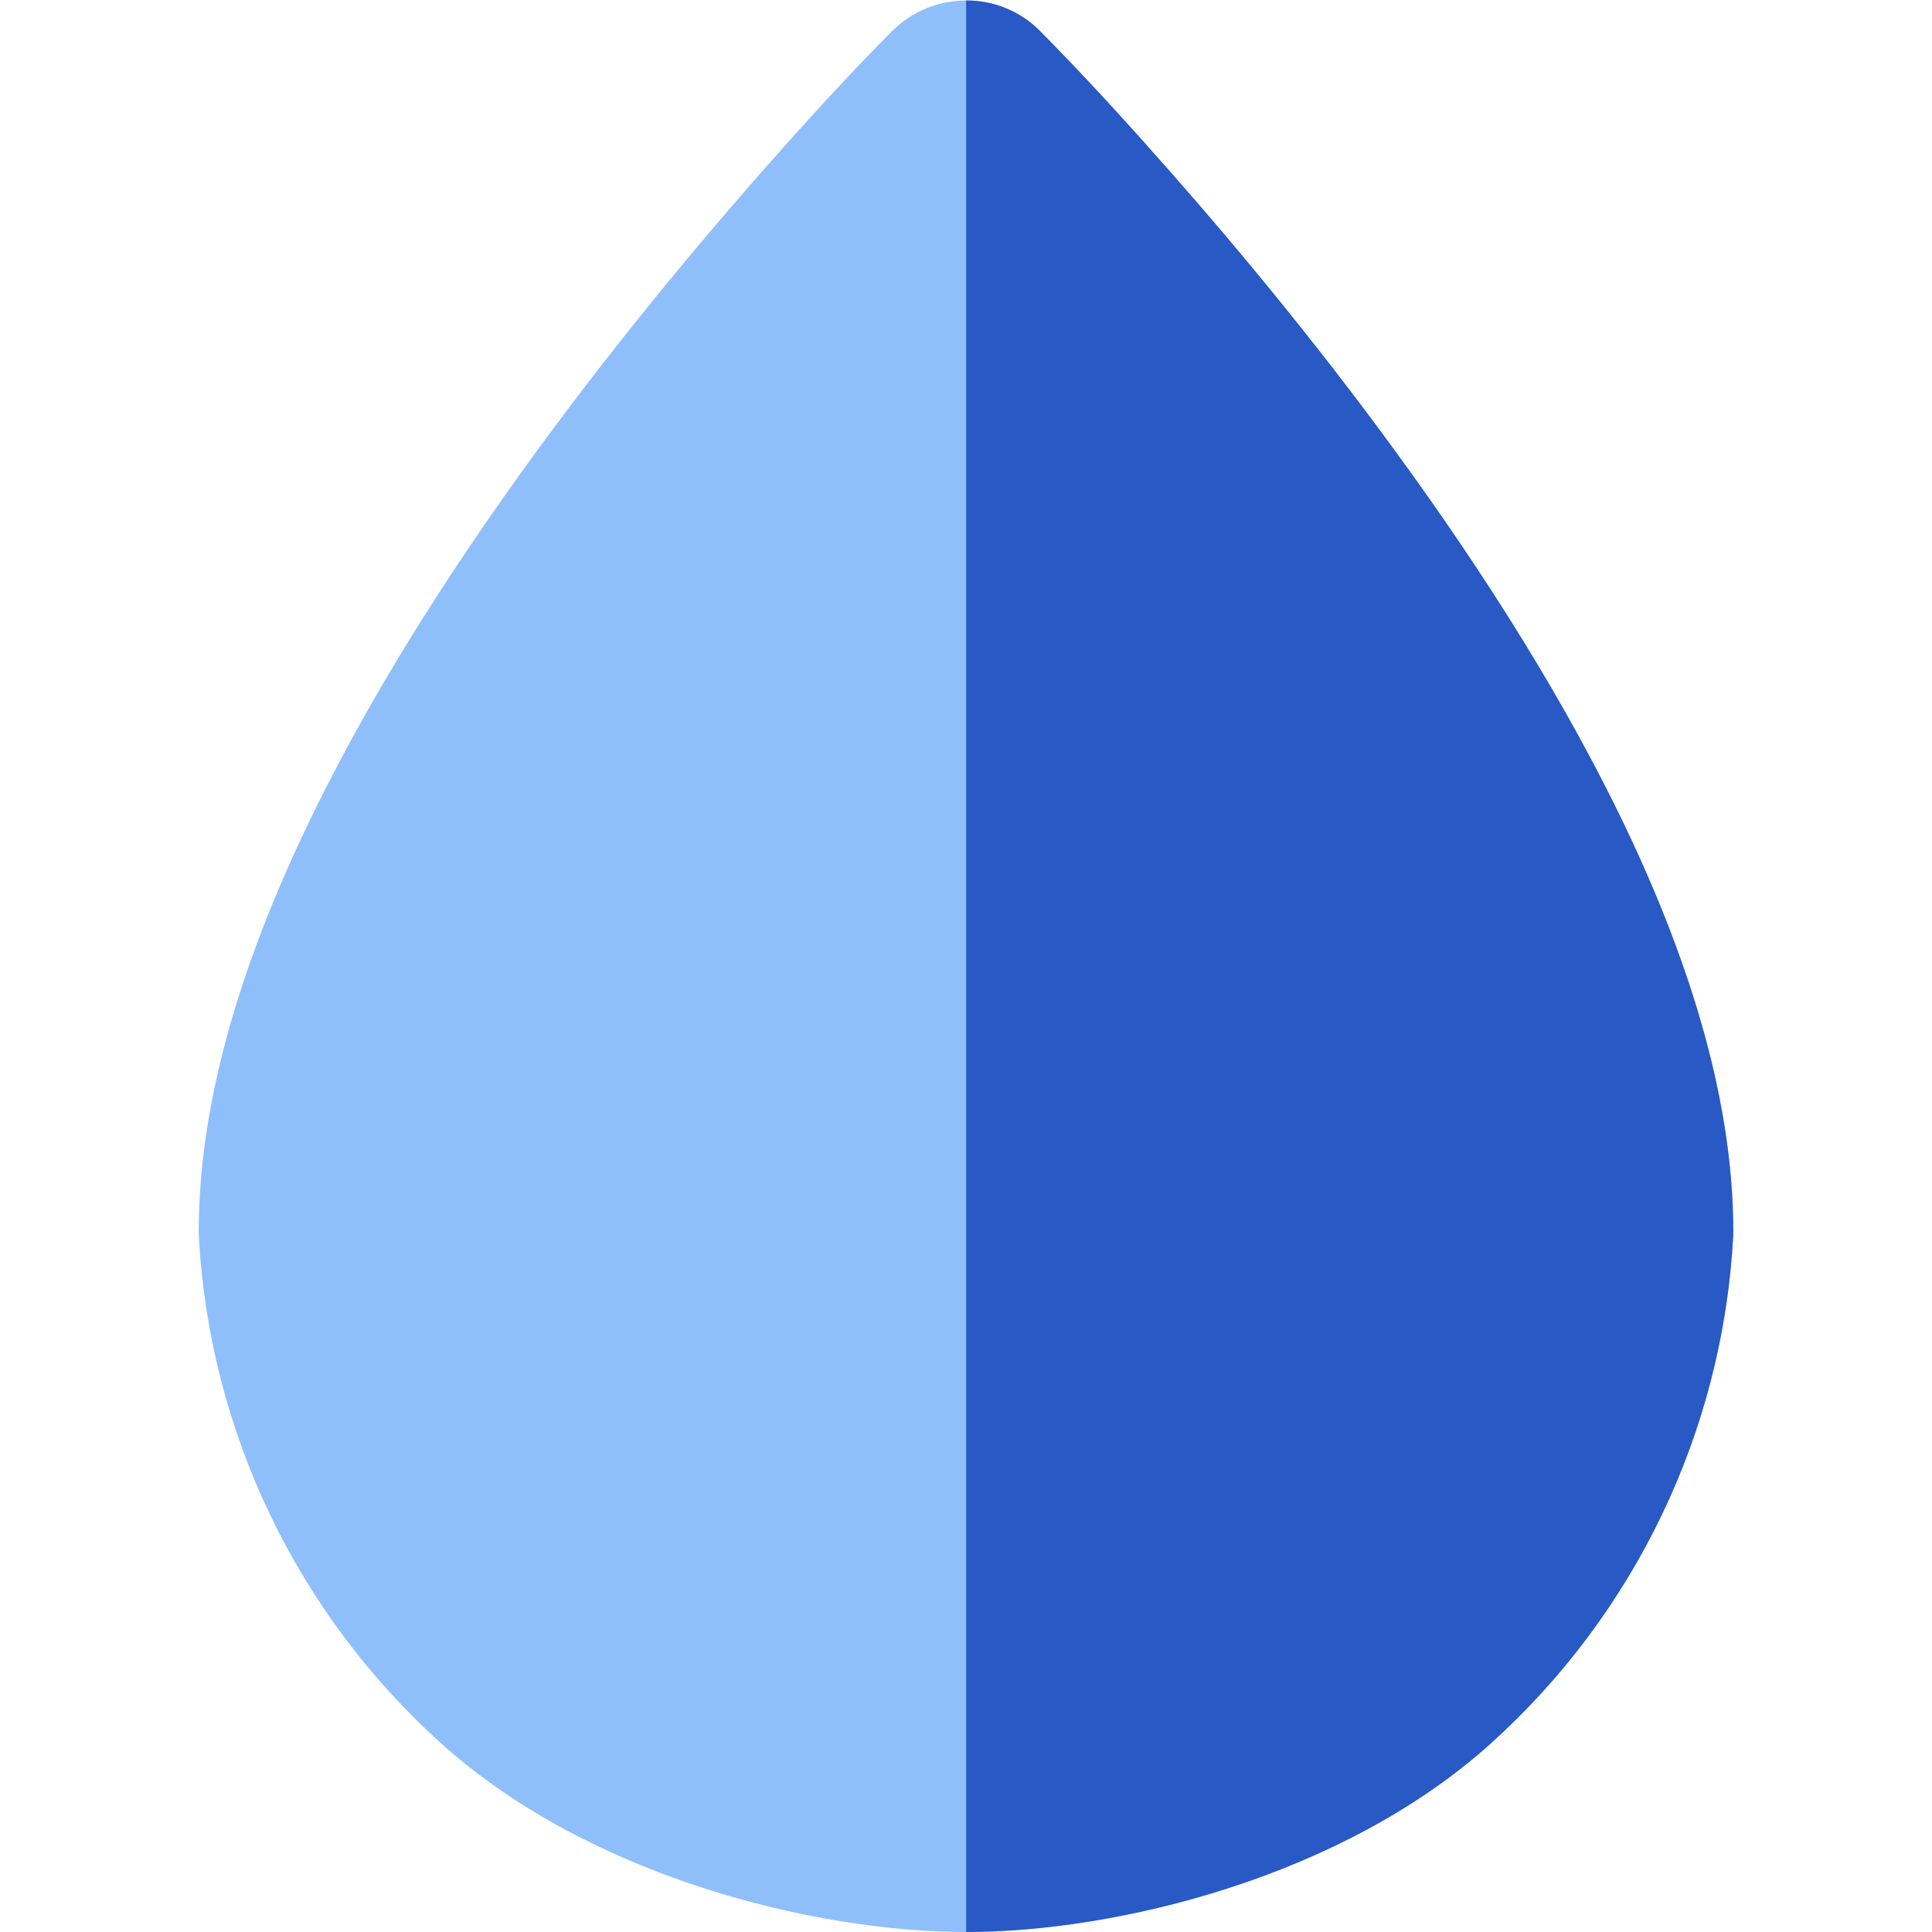
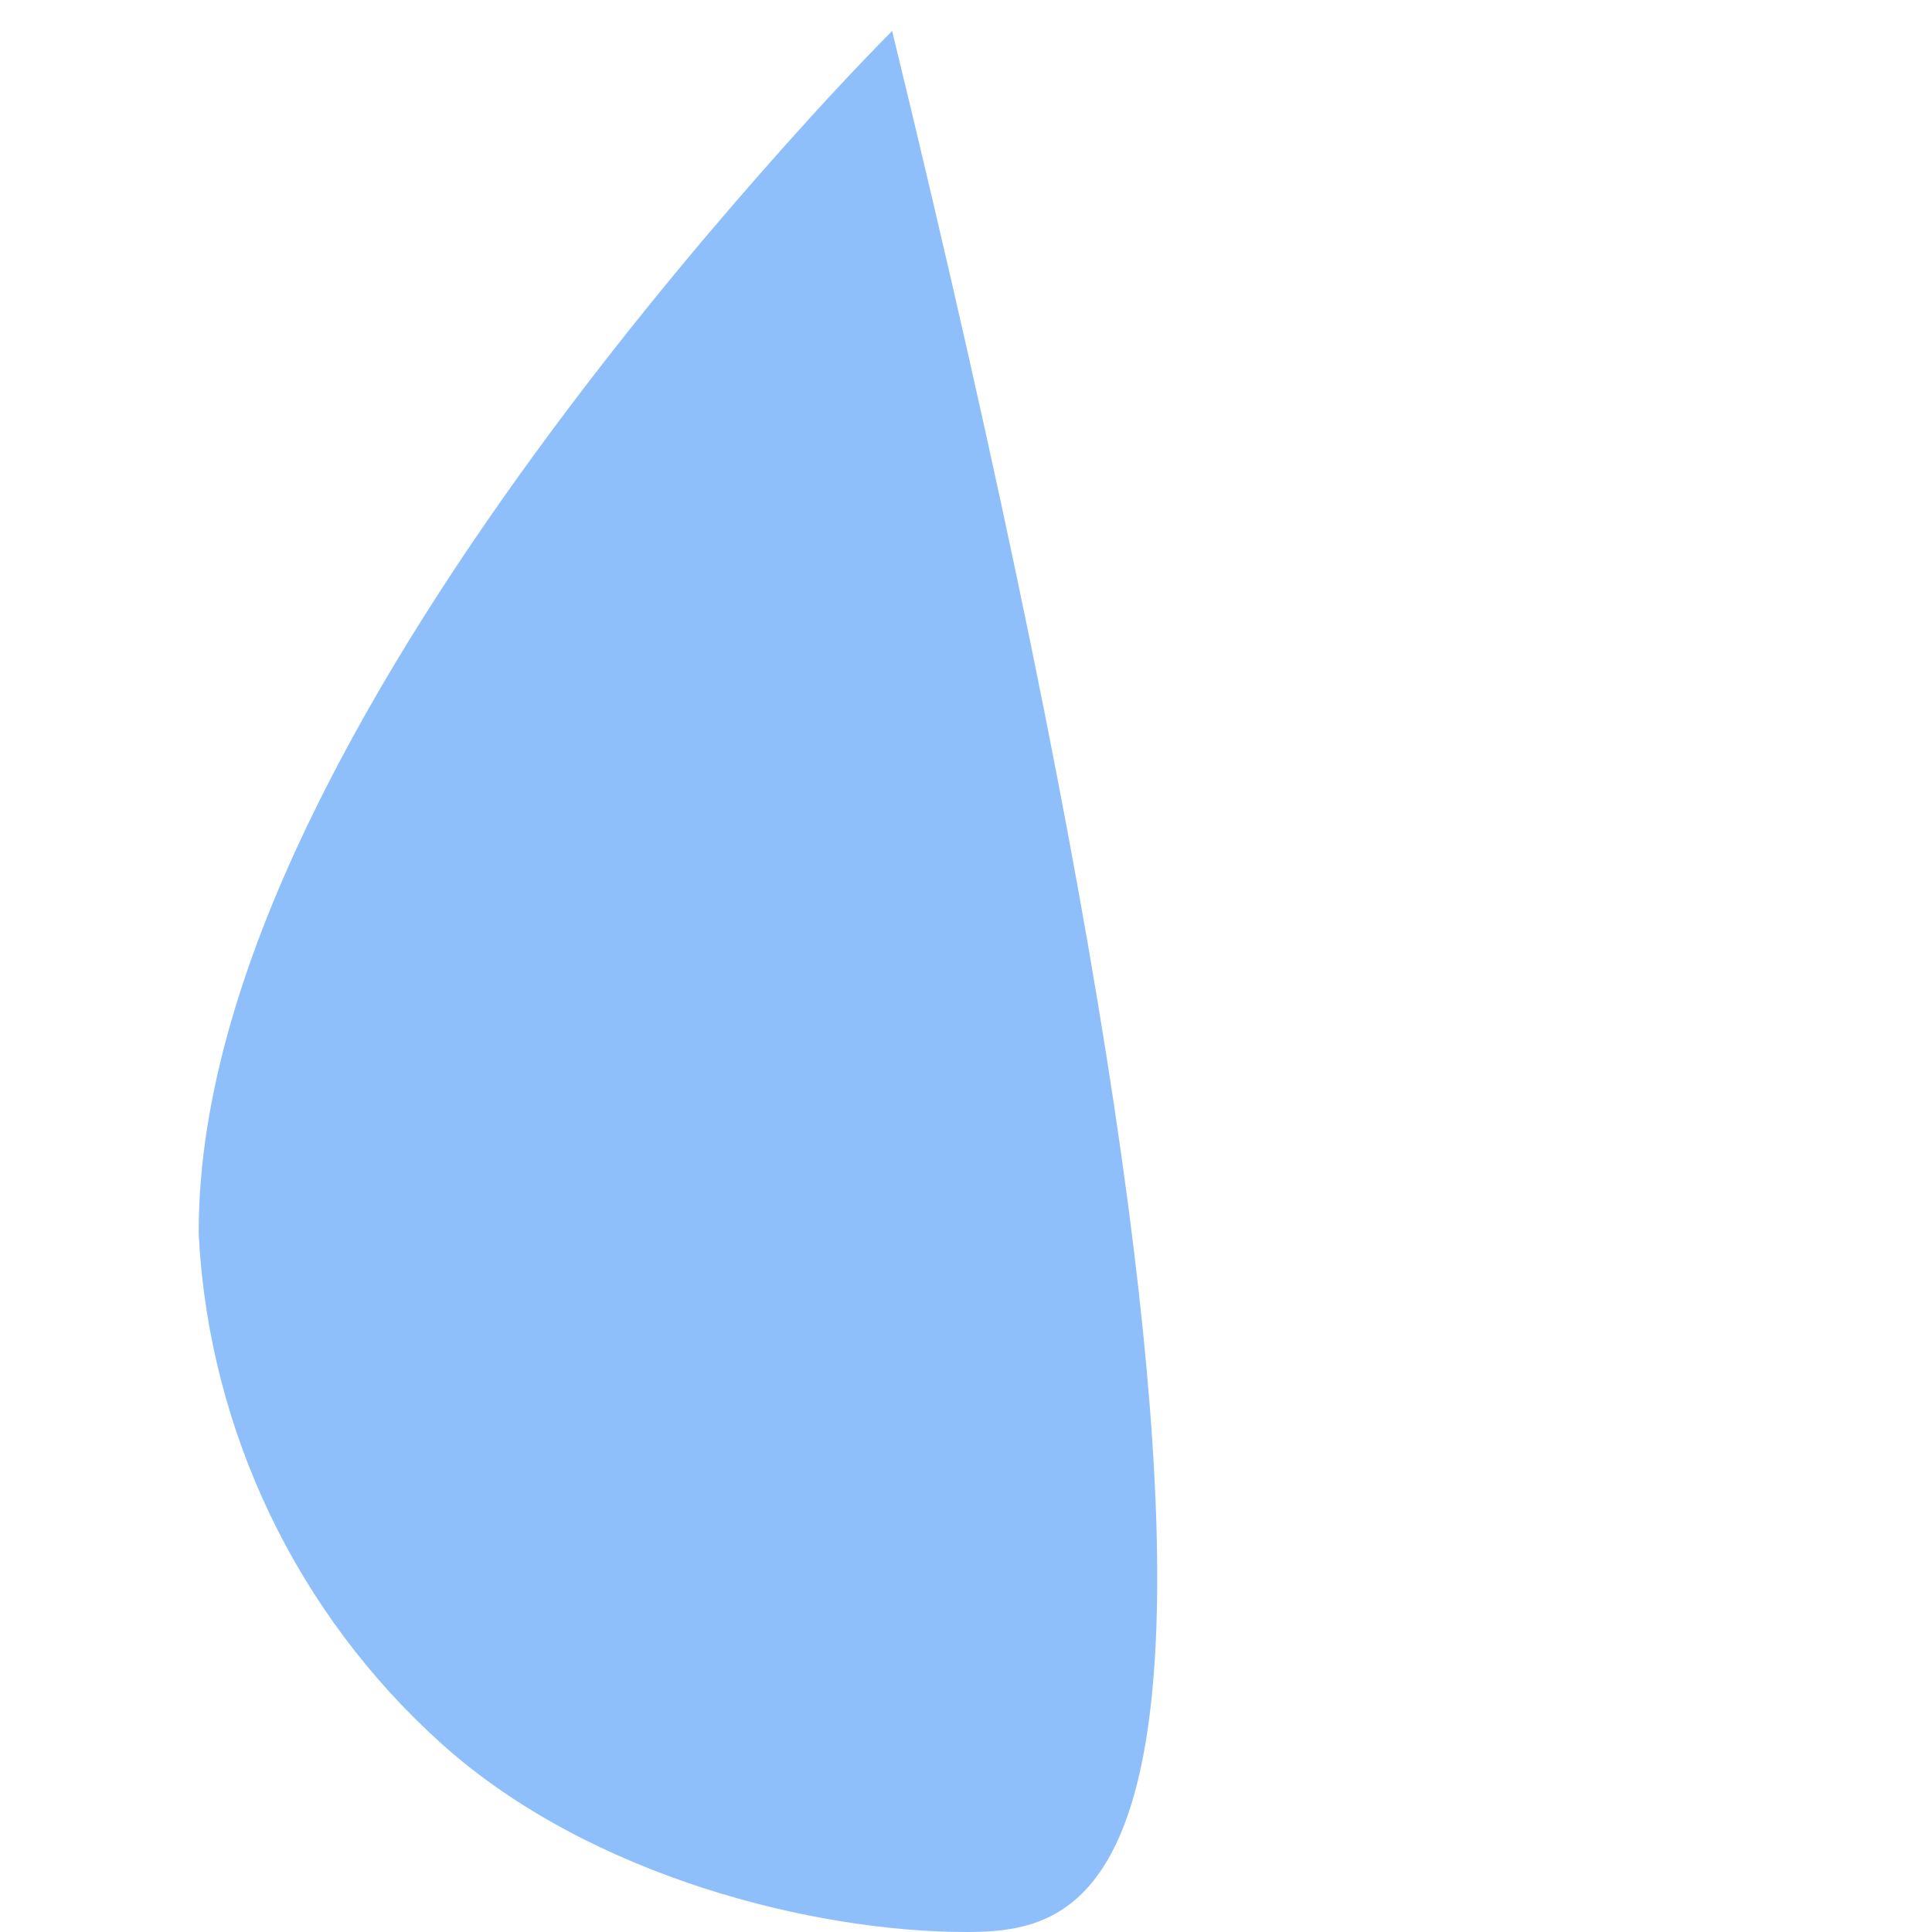
<svg xmlns="http://www.w3.org/2000/svg" fill="none" viewBox="0 0 14 14" id="Image-Saturation--Streamline-Core">
  <desc>Image Saturation Streamline Icon: https://streamlinehq.com</desc>
  <g id="image-saturation">
-     <path id="Vector (Stroke)" fill="#8fbffa" d="M6.465 0.225c0.293 -0.293 0.774 -0.296 1.067 -0.003 0.267 0.27 0.525 0.549 0.778 0.832 0.462 0.515 1.079 1.24 1.697 2.075 0.617 0.833 1.247 1.79 1.725 2.769 0.473 0.969 0.828 2.021 0.828 3.026 0 0.014 -0 0.028 -0.001 0.042 -0.078 1.408 -0.711 2.728 -1.759 3.671C9.721 13.606 8.086 14 7 14c-1.086 0 -2.721 -0.394 -3.8 -1.364 -1.049 -0.943 -1.681 -2.263 -1.759 -3.671 -0.001 -0.014 -0.001 -0.028 -0.001 -0.042 0 -1.005 0.354 -2.056 0.828 -3.026 0.478 -0.98 1.108 -1.937 1.725 -2.769 0.619 -0.835 1.236 -1.559 1.697 -2.075 0.252 -0.282 0.509 -0.56 0.775 -0.829Z" stroke-width="1" />
-     <path id="Vector (Stroke)_2" fill="#2859c5" d="M8.31 1.053c0.462 0.515 1.079 1.24 1.697 2.075 0.617 0.833 1.247 1.79 1.725 2.769 0.473 0.969 0.828 2.021 0.828 3.026 0 0.014 -0 0.028 -0.001 0.042 -0.078 1.408 -0.711 2.728 -1.759 3.671 -1.078 0.97 -2.713 1.364 -3.799 1.364V0.003c0.193 -0 0.386 0.072 0.532 0.218 0.267 0.27 0.525 0.549 0.778 0.832Z" stroke-width="1" />
+     <path id="Vector (Stroke)" fill="#8fbffa" d="M6.465 0.225C9.721 13.606 8.086 14 7 14c-1.086 0 -2.721 -0.394 -3.8 -1.364 -1.049 -0.943 -1.681 -2.263 -1.759 -3.671 -0.001 -0.014 -0.001 -0.028 -0.001 -0.042 0 -1.005 0.354 -2.056 0.828 -3.026 0.478 -0.98 1.108 -1.937 1.725 -2.769 0.619 -0.835 1.236 -1.559 1.697 -2.075 0.252 -0.282 0.509 -0.56 0.775 -0.829Z" stroke-width="1" />
  </g>
</svg>